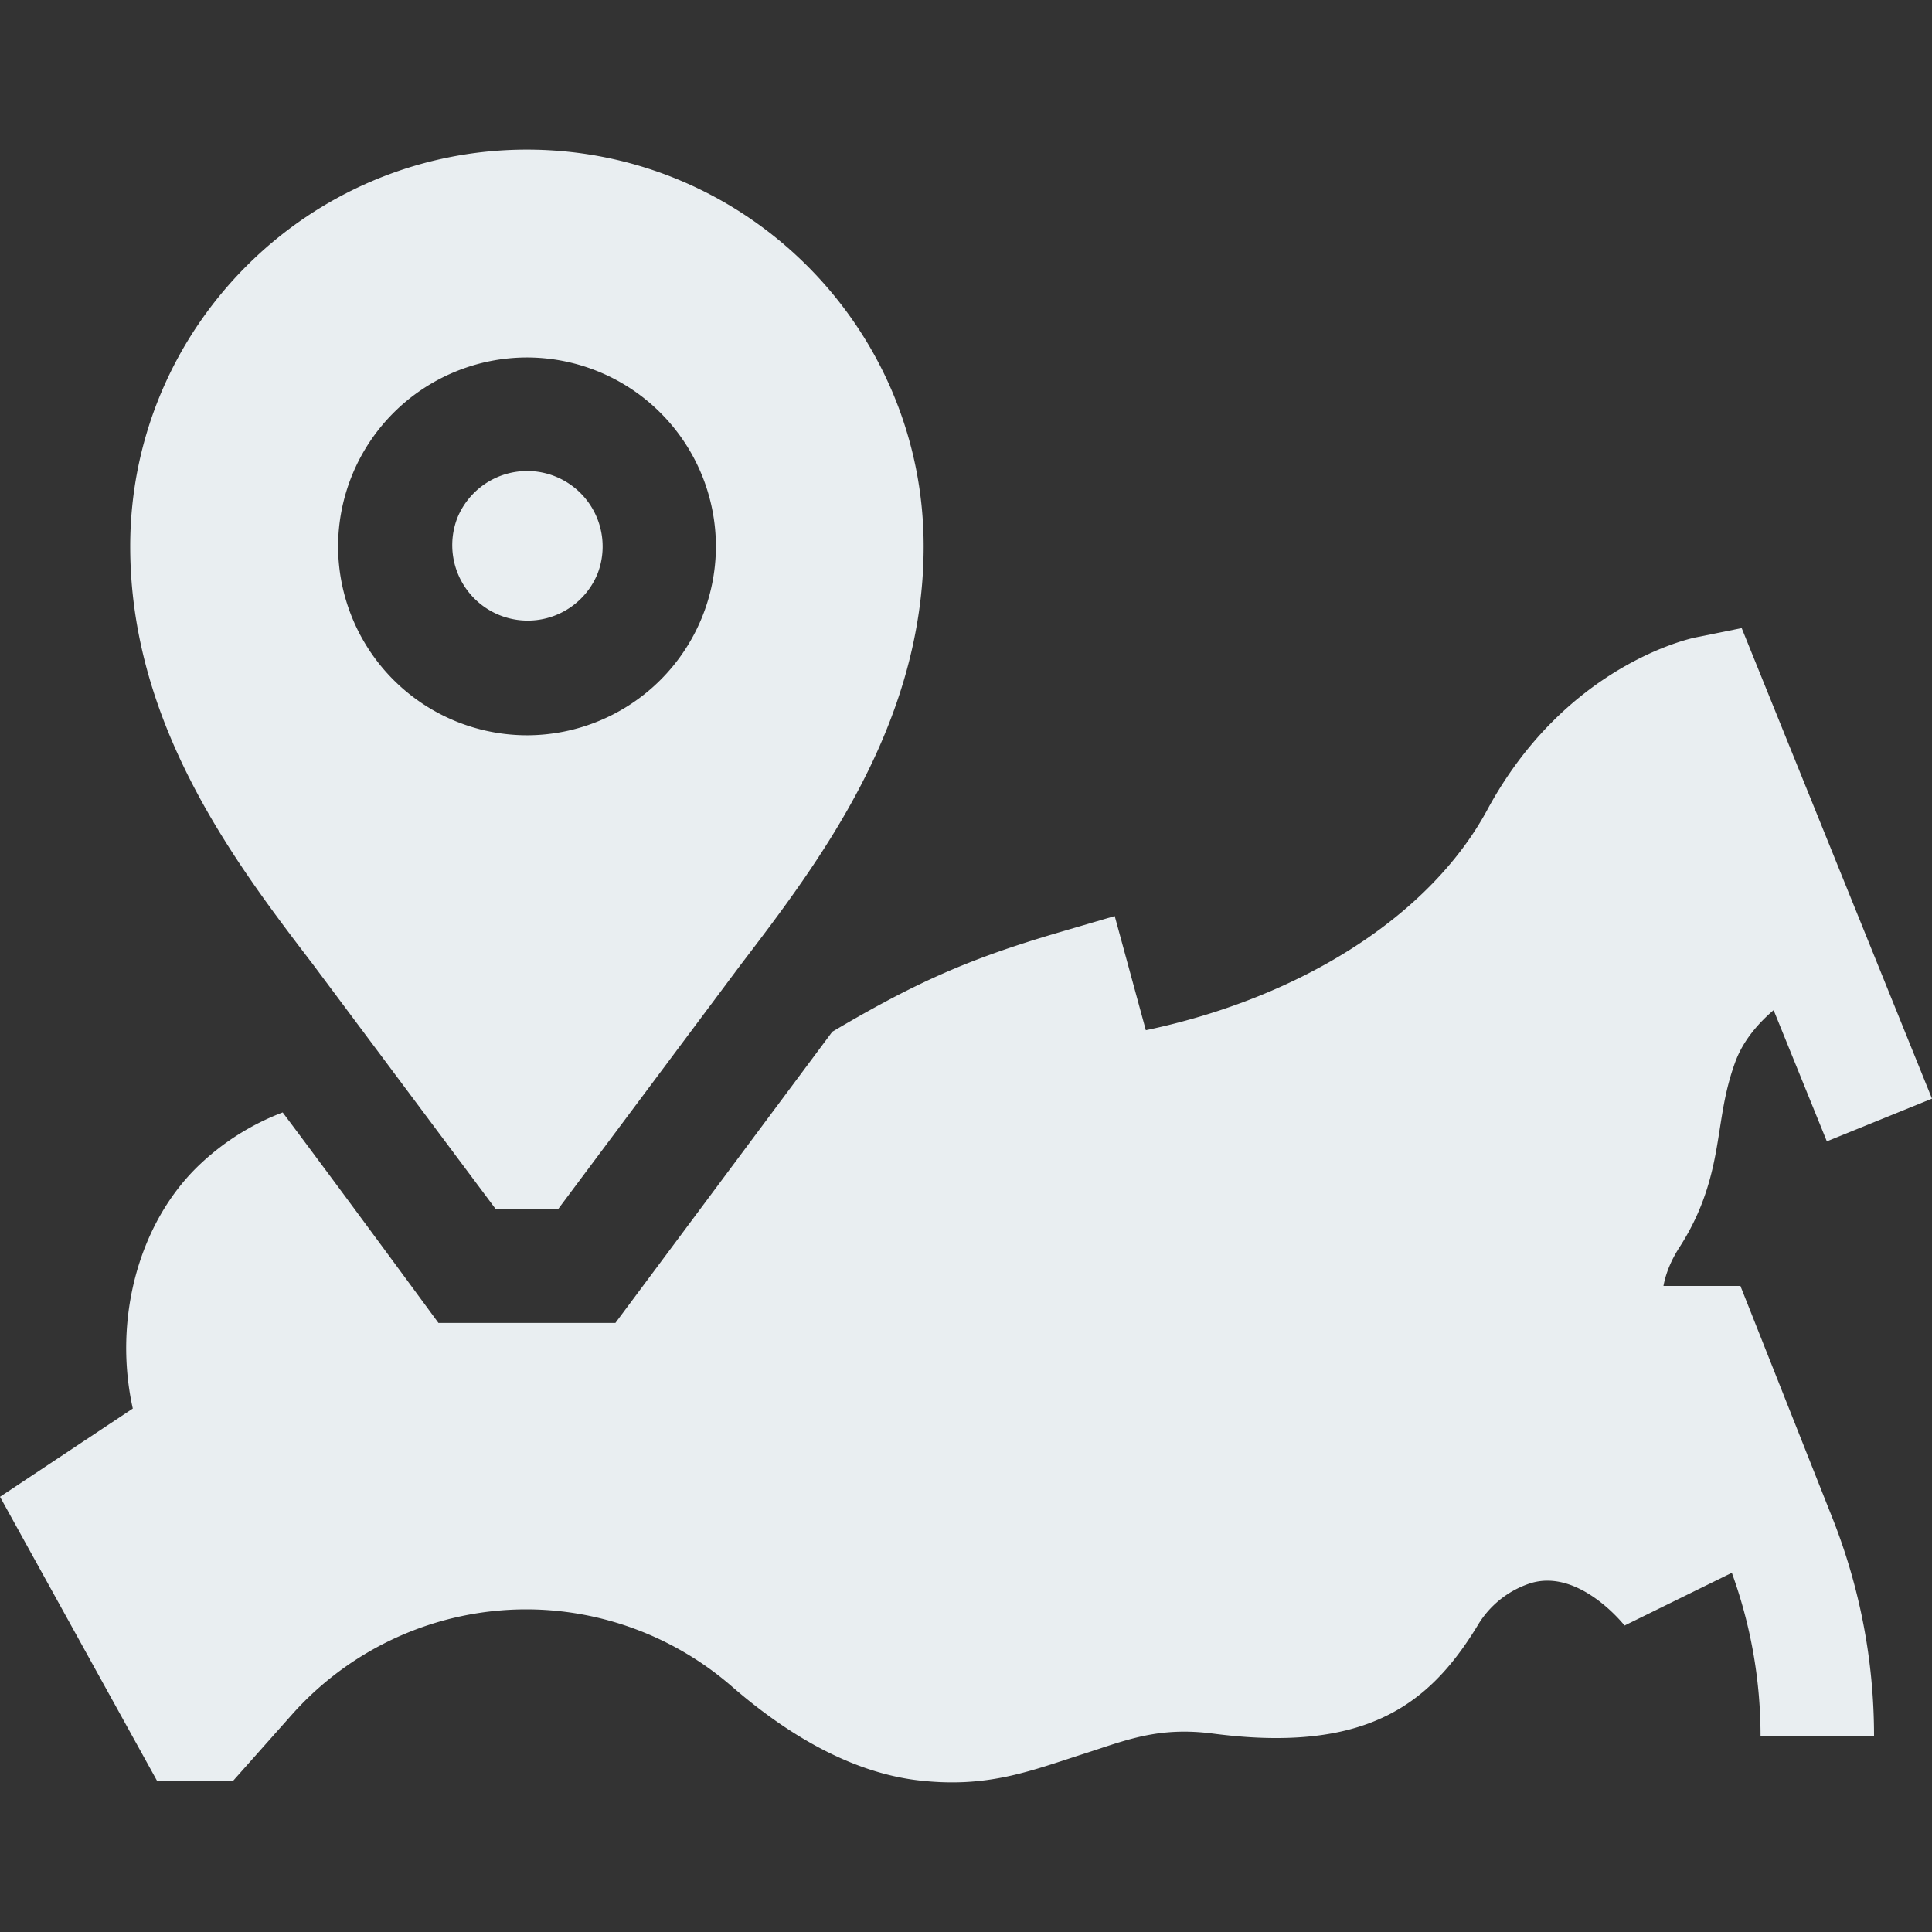
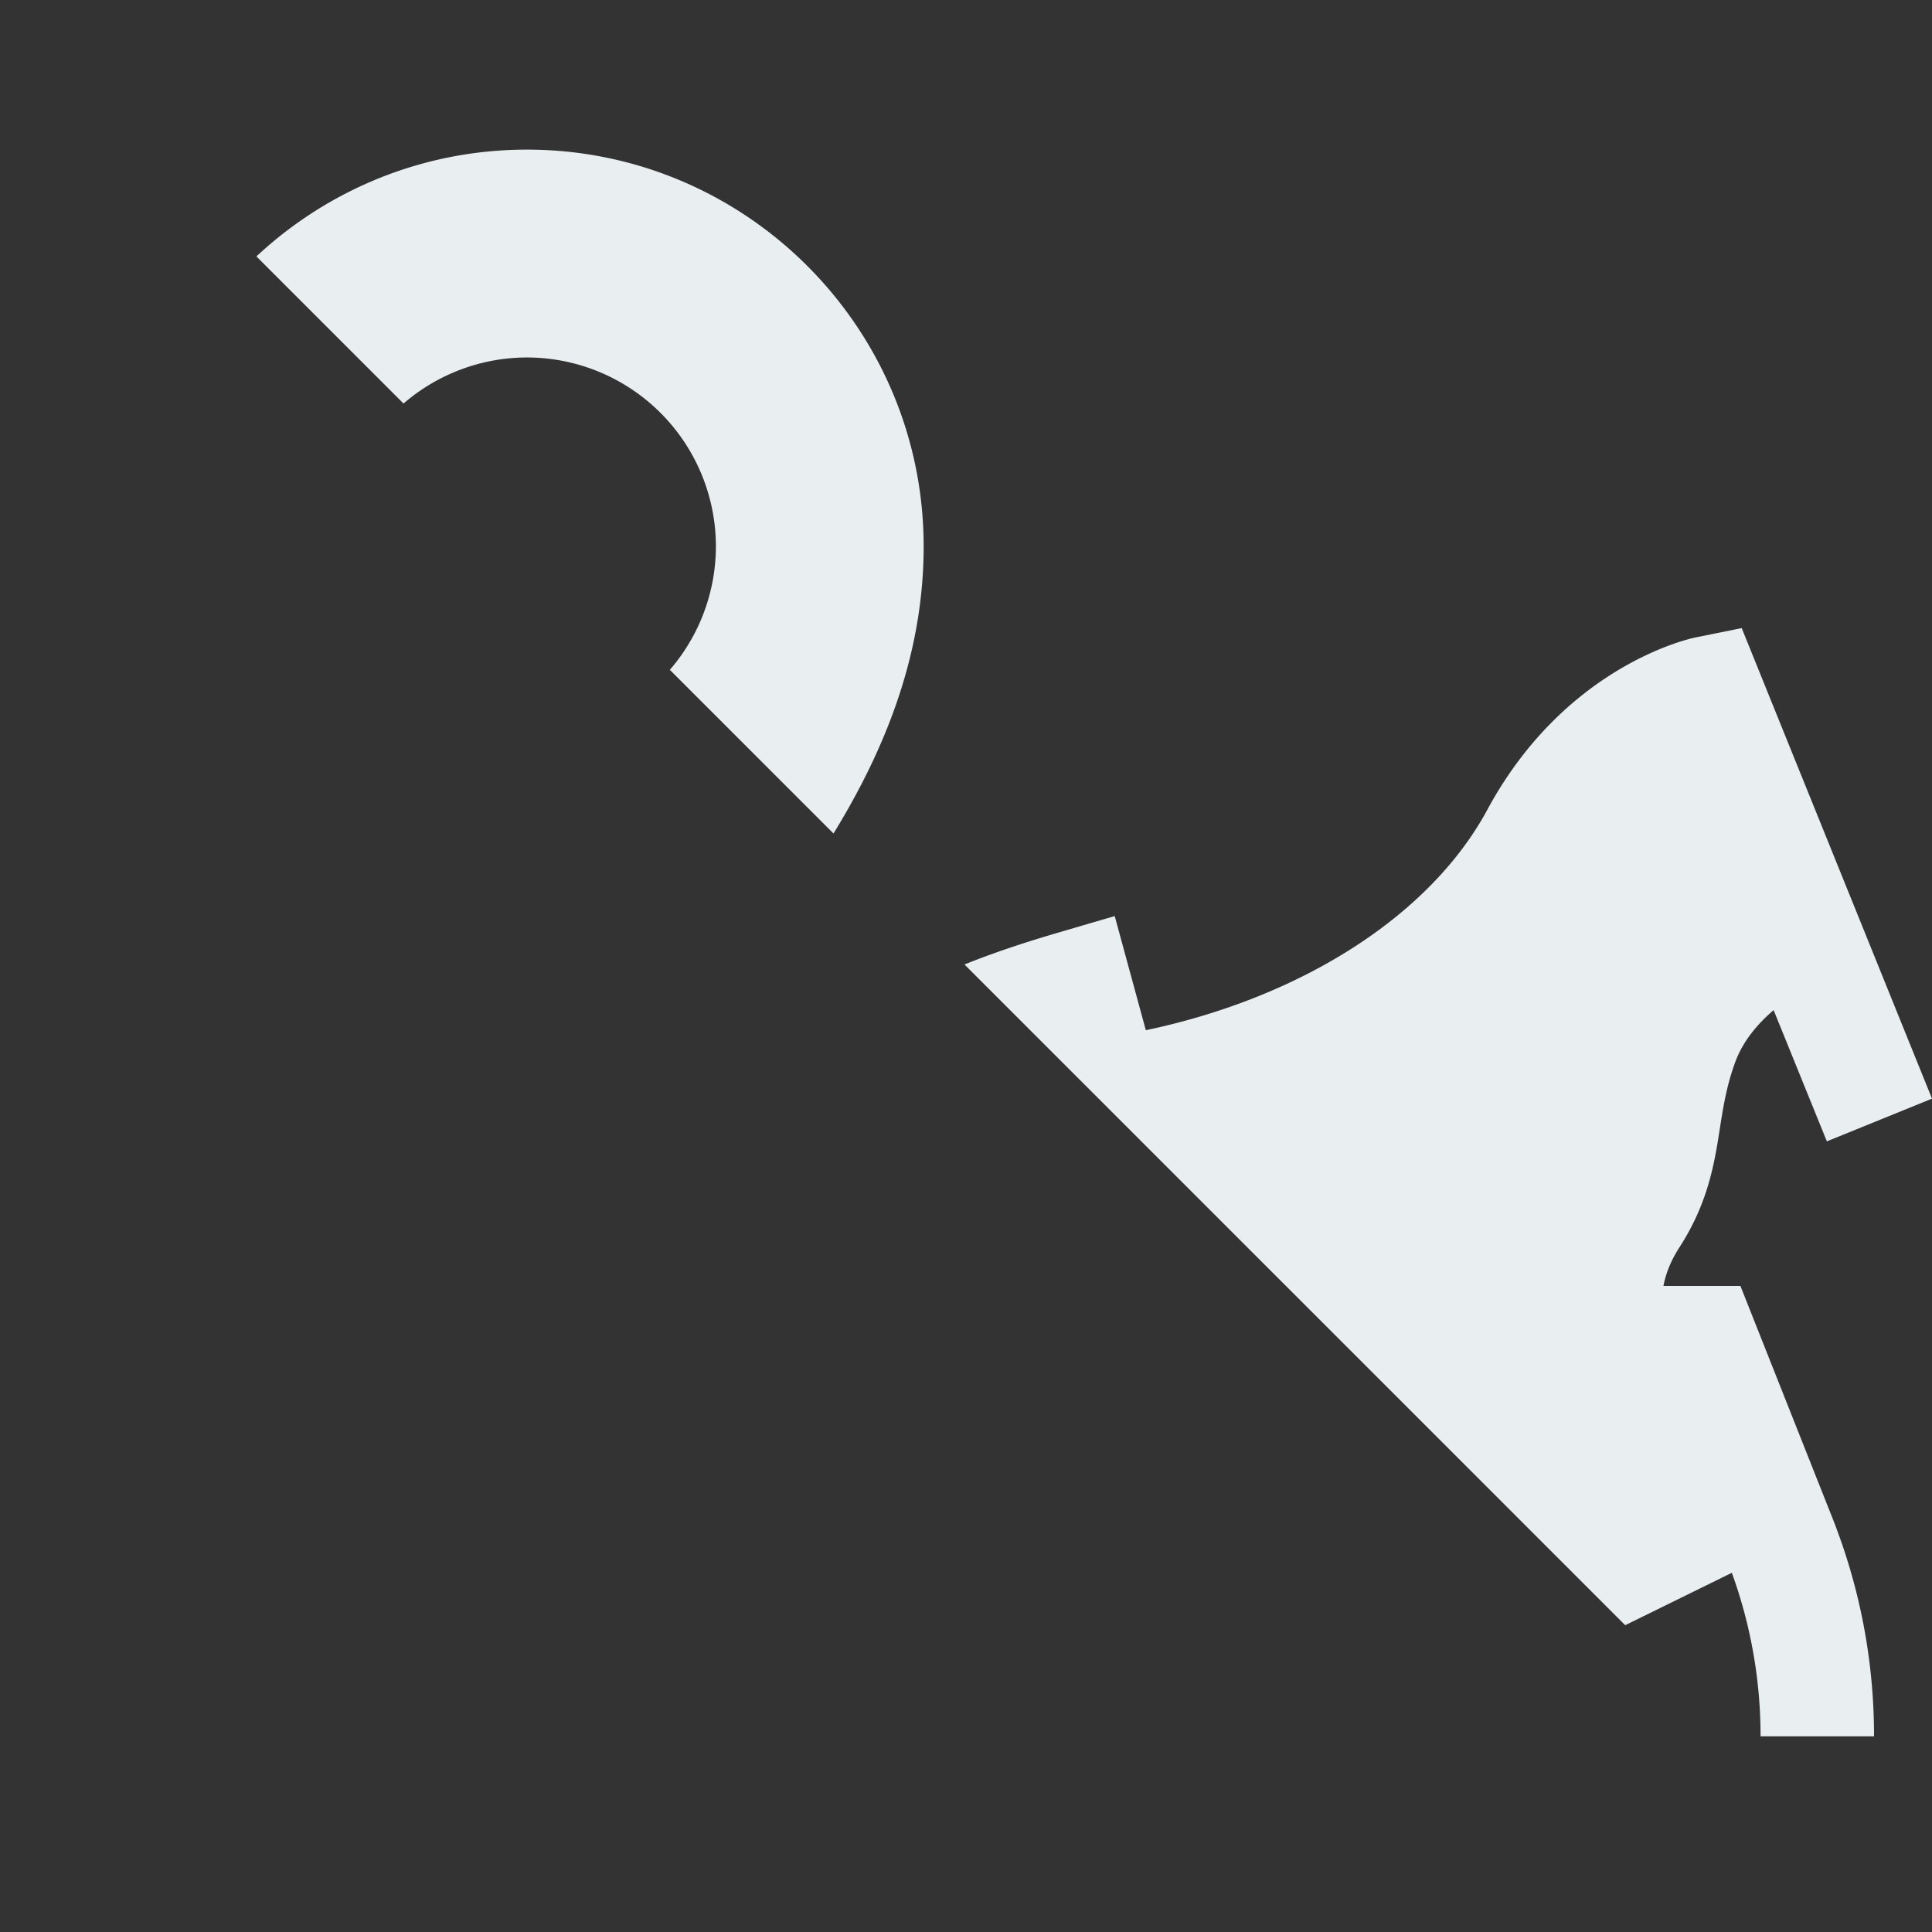
<svg xmlns="http://www.w3.org/2000/svg" width="38" height="38" fill="none">
  <rect width="100%" height="100%" fill="#333333" stroke="none" />
  <g fill="#E9EEF1" clip-path="url(#a)">
    <path d="M34.232 25.293h-1.514c.04-.215.13-.474.315-.76.567-.88.688-1.656.795-2.341.068-.432.132-.84.305-1.31.154-.417.45-.756.752-1.014l1.047 2.581 2.068-.84-3.743-9.255-.91.184c-.103.021-2.56.548-4.095 3.392-1.121 2.075-3.645 3.687-6.715 4.333l-.612-2.245-1.092.32c-1.802.527-2.85 1.002-4.463 1.955l-.026.035-4.24 5.693h-3.48s-1.95-2.658-3.064-4.141a4.9 4.9 0 0 0-1.642 1.035c-1.203 1.149-1.693 3.05-1.306 4.789L0 29.44l3.088 5.585h1.498l1.157-1.302a6.17 6.17 0 0 1 4.605-2.069c1.483 0 2.92.538 4.044 1.514 1.28 1.111 2.525 1.721 3.695 1.852 1.344.149 2.155-.18 3.24-.528.822-.264 1.45-.534 2.528-.395q.682.089 1.25.088c2.13 0 3.15-.889 3.955-2.209a1.88 1.88 0 0 1 1.036-.834c.968-.305 1.857.83 1.857.83l2.11-1.037a9.4 9.4 0 0 1 .565 3.216h2.232c0-1.49-.28-2.947-.833-4.33z" />
    <path d="M9.755 23.788h1.218l3.597-4.815c1.518-1.987 3.597-4.707 3.597-8.226 0-4.303-3.5-7.804-7.803-7.804-4.302 0-7.803 3.5-7.803 7.804 0 3.519 2.08 6.24 3.598 8.226zM6.65 10.746a3.72 3.72 0 0 1 3.715-3.715 3.72 3.72 0 0 1 3.716 3.715 3.72 3.72 0 0 1-3.716 3.716 3.72 3.72 0 0 1-3.715-3.716" />
-     <path d="M11.74 11.317a1.484 1.484 0 1 0-2.742-1.137 1.484 1.484 0 0 0 2.741 1.137" />
  </g>
  <defs>
    <clipPath id="a">
-       <path fill="#fff" d="M0 0h38v38H0z" />
+       <path fill="#fff" d="M0 0h38v38z" />
    </clipPath>
  </defs>
</svg>